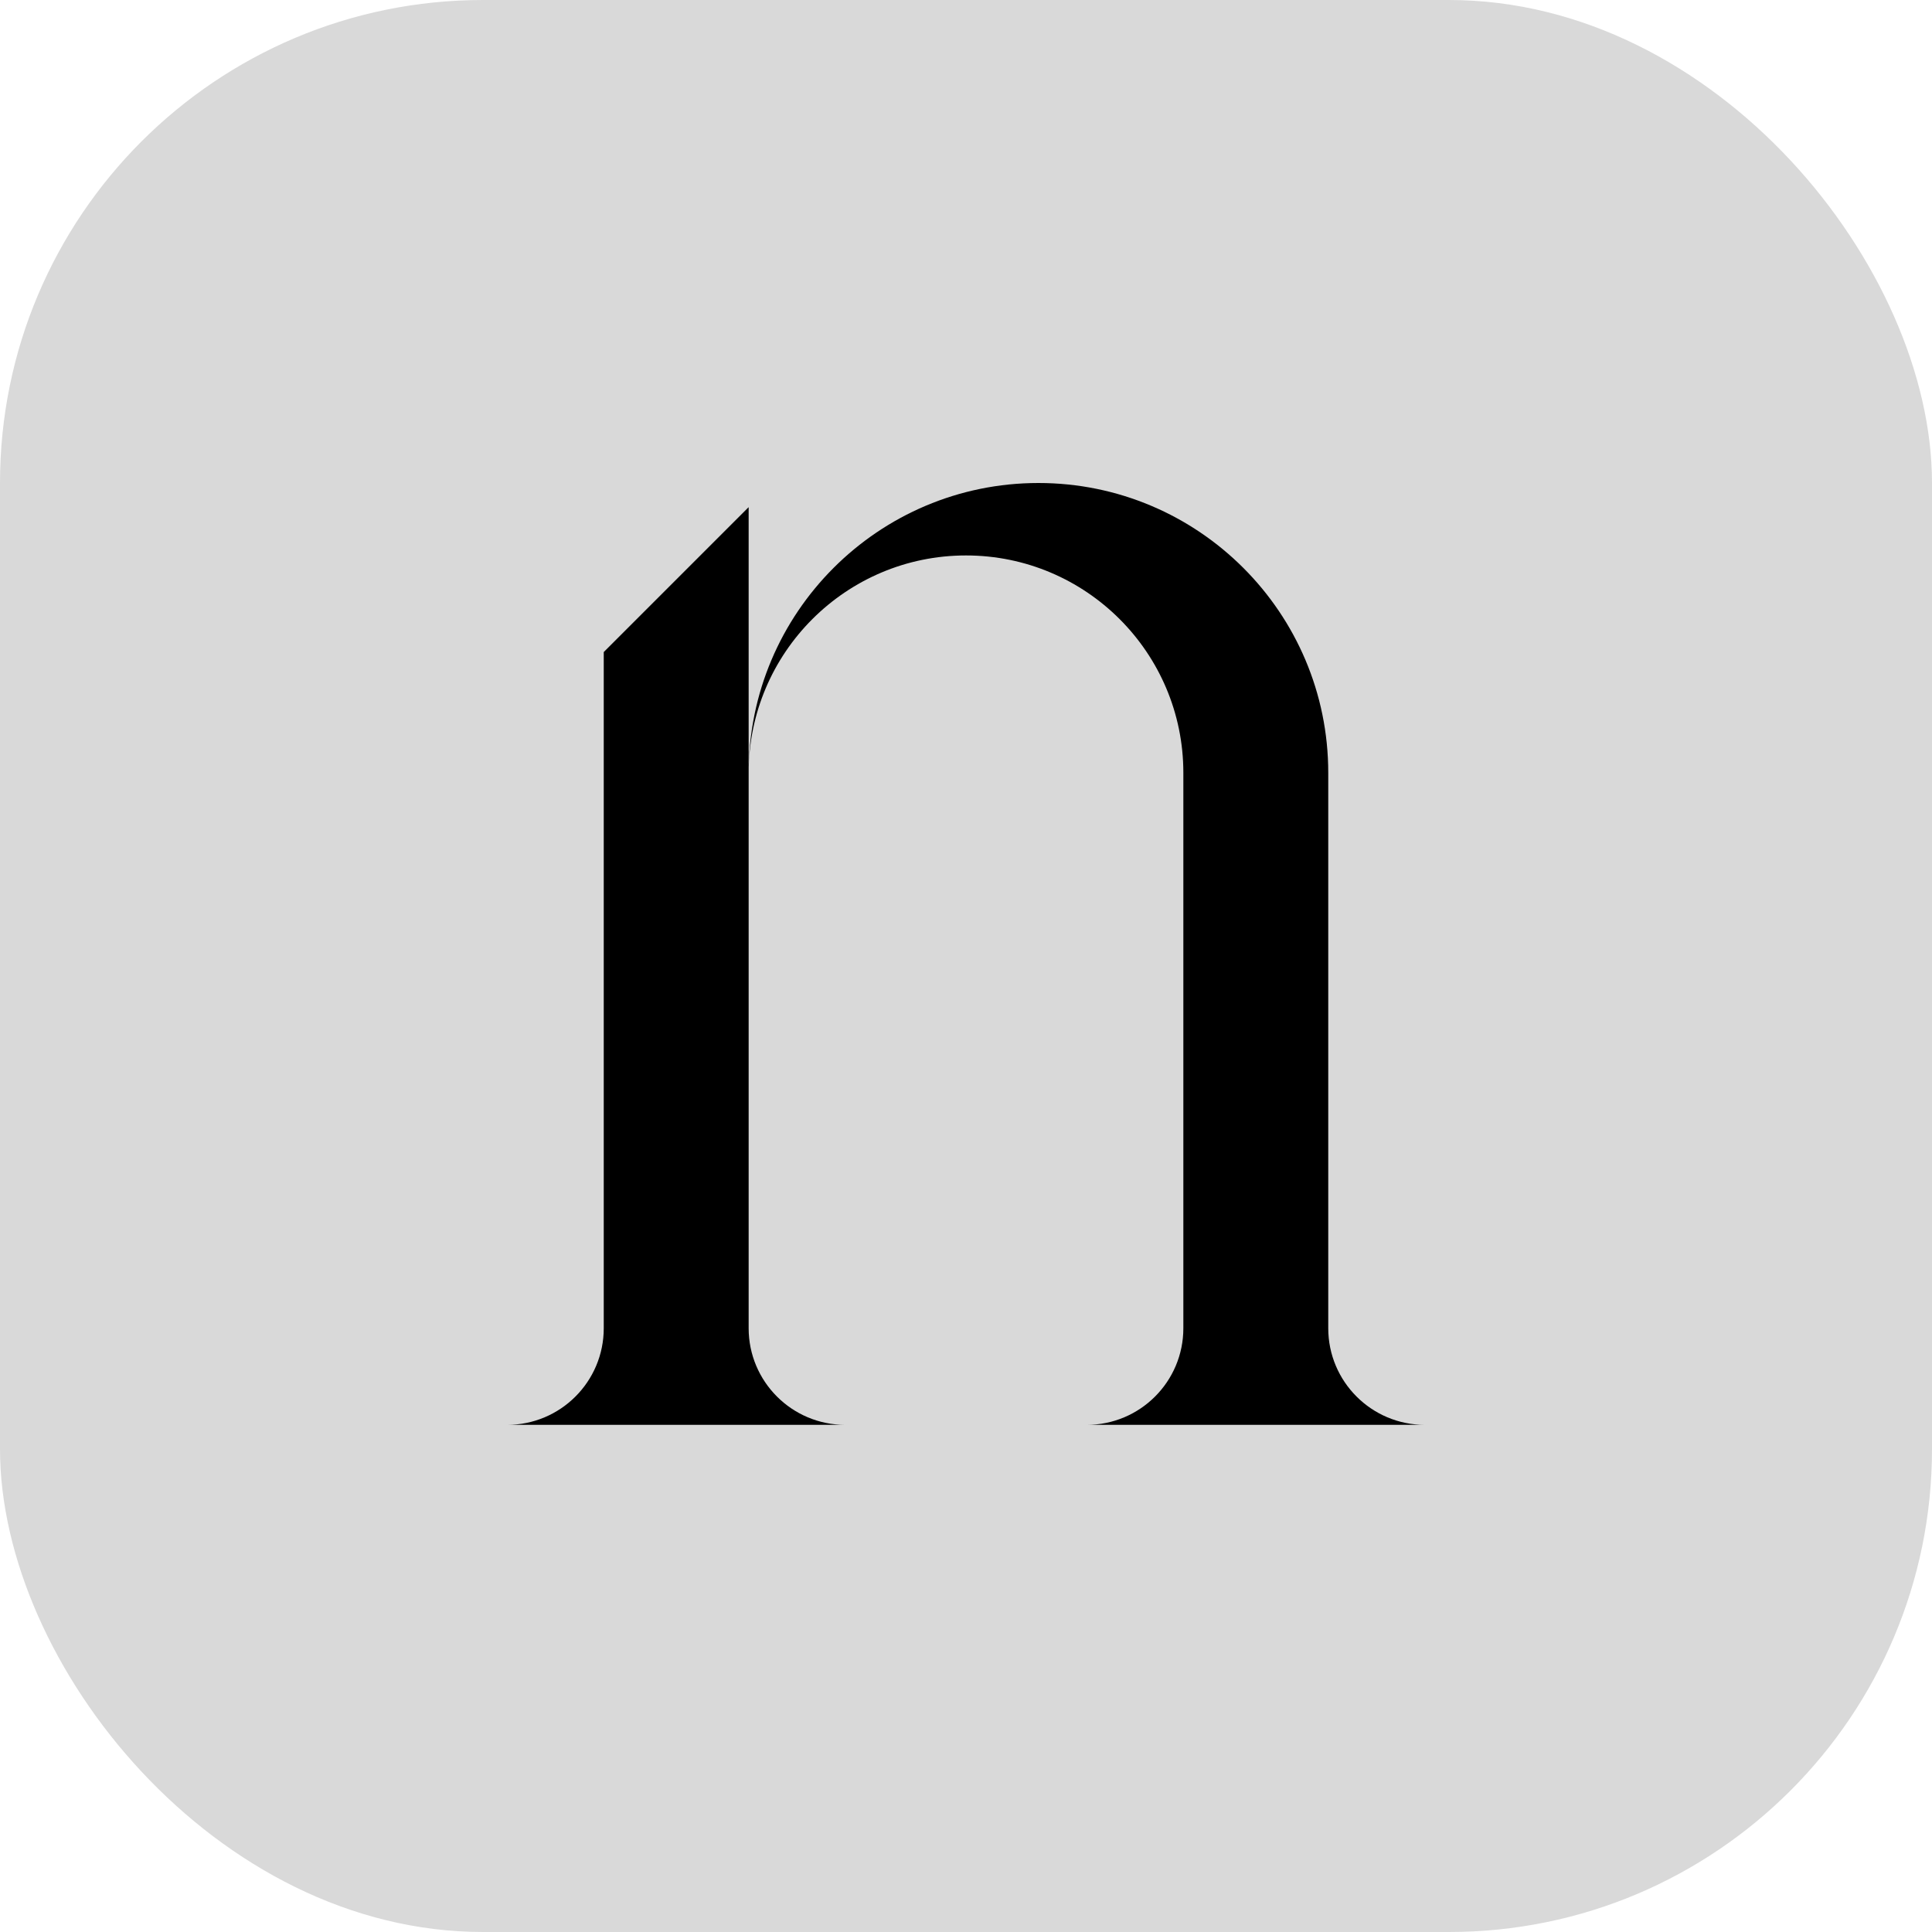
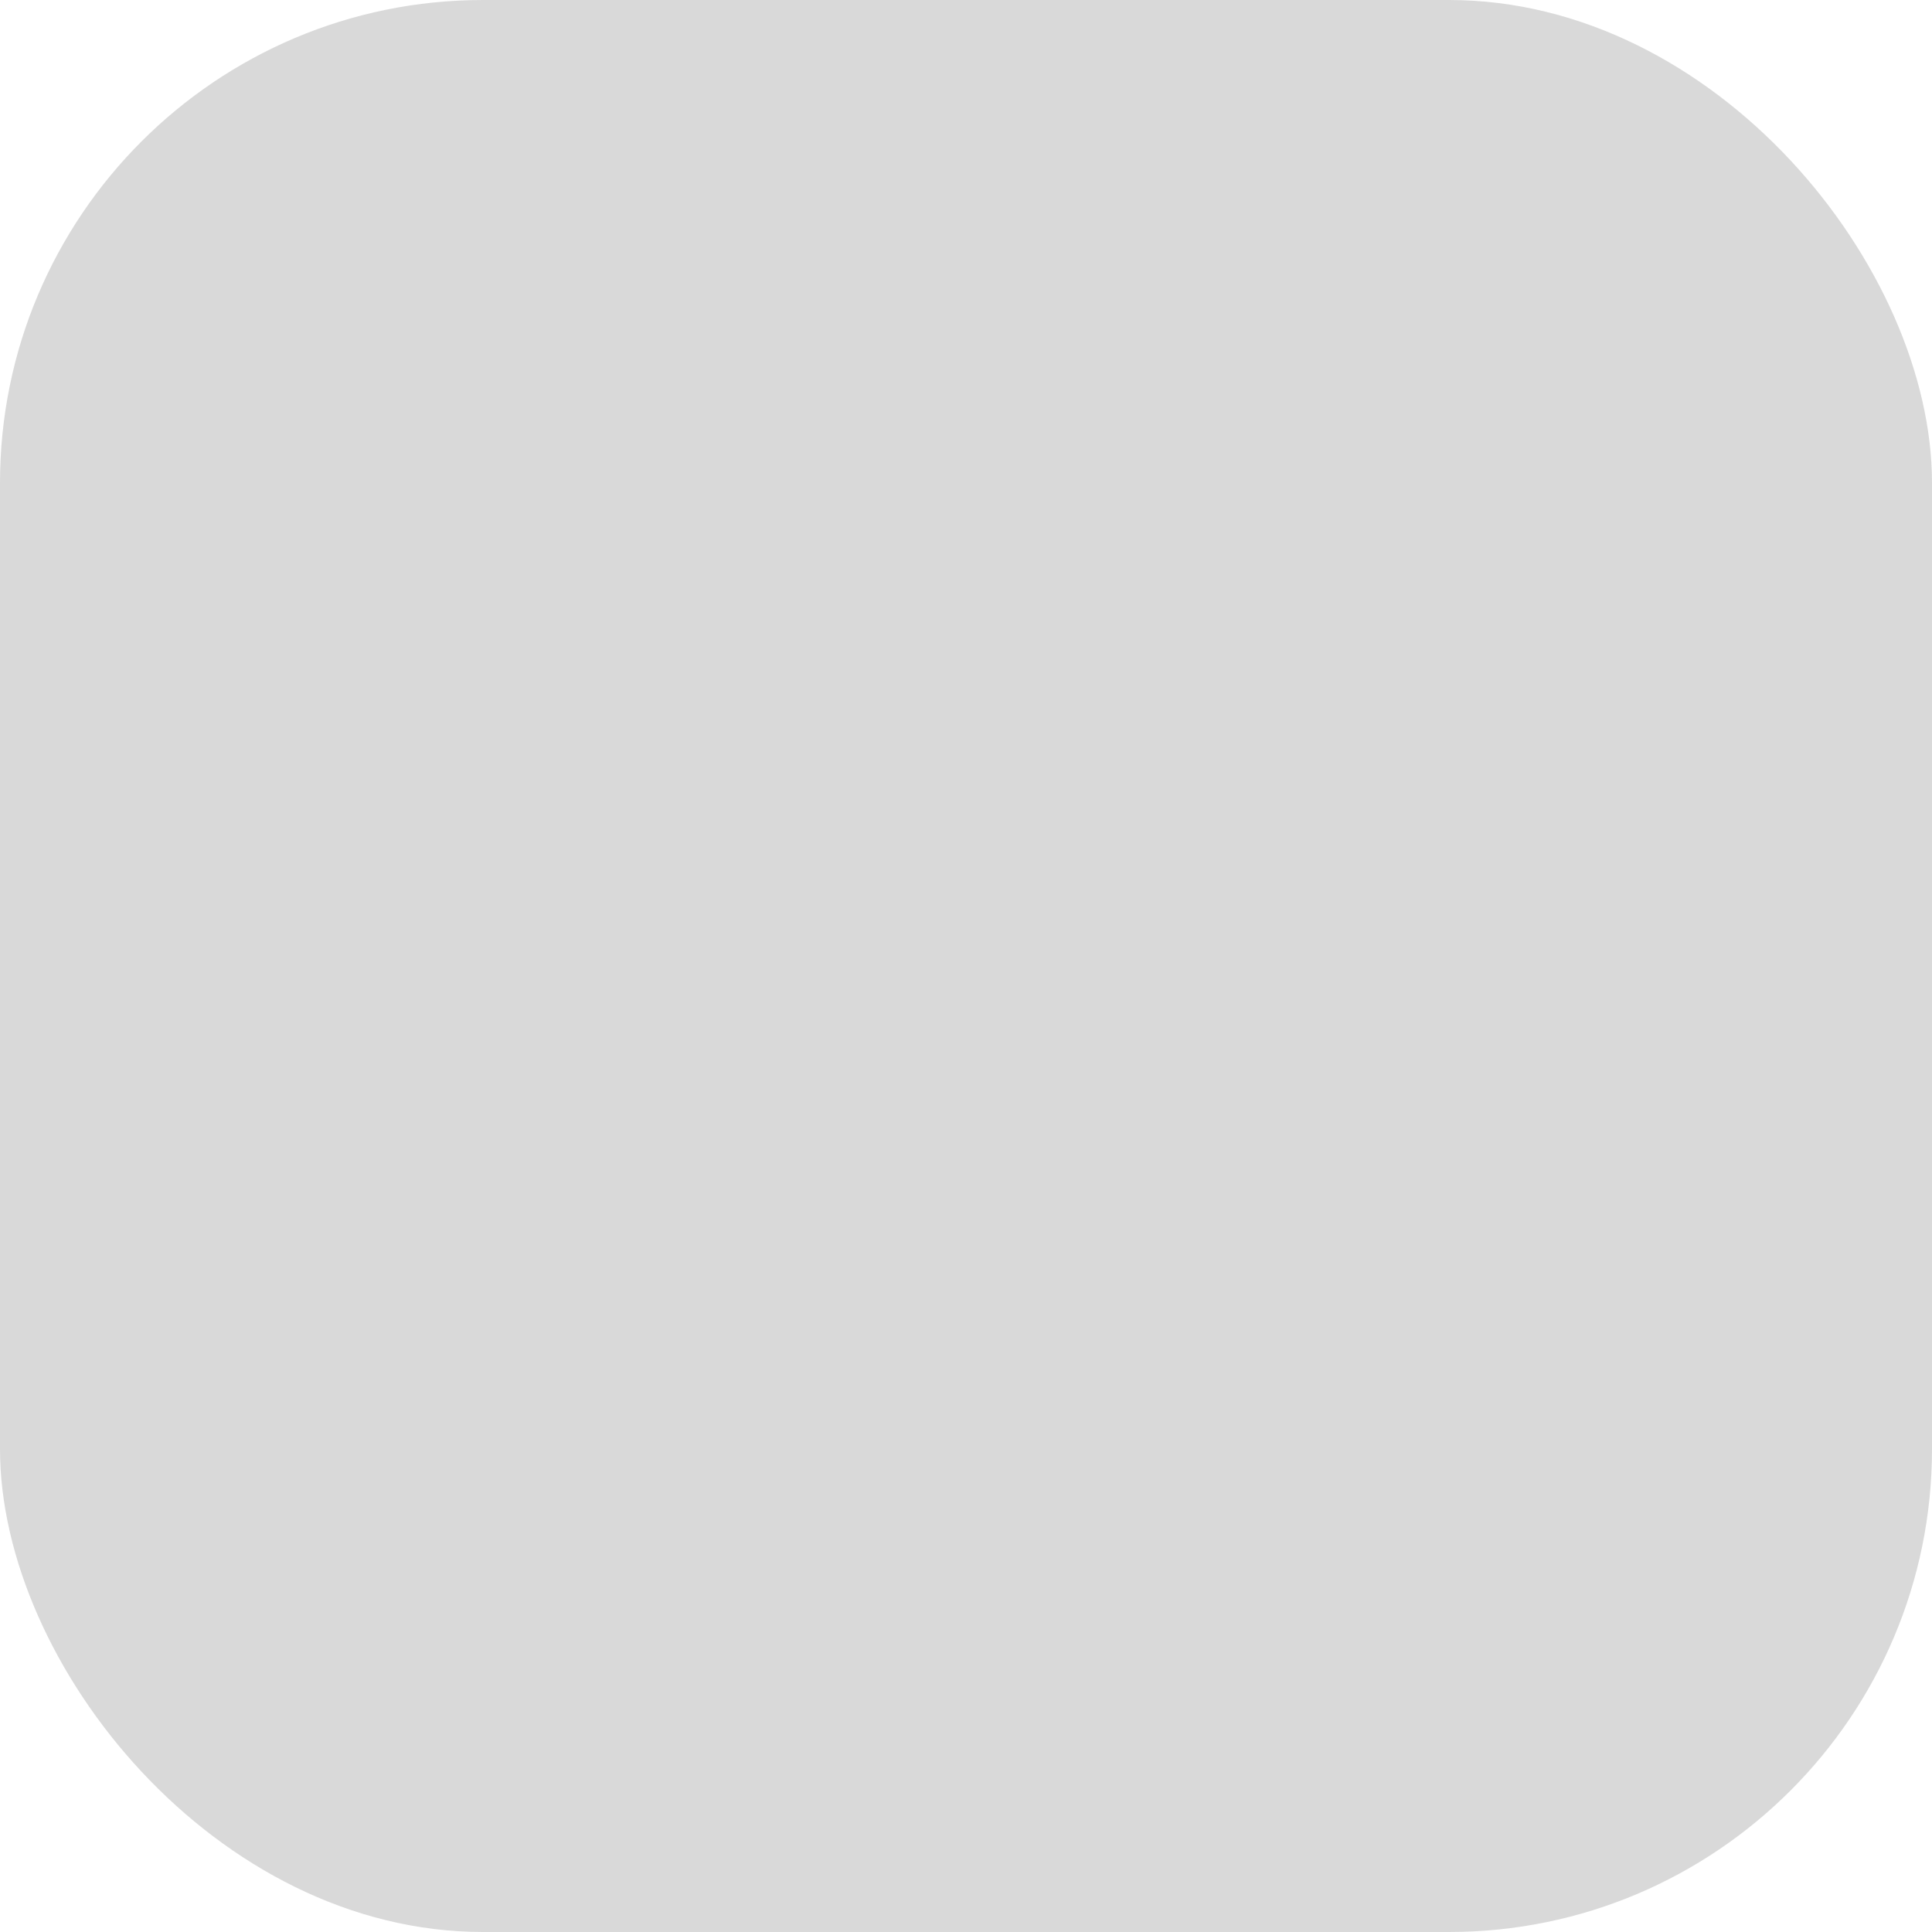
<svg xmlns="http://www.w3.org/2000/svg" width="20" height="20" viewBox="0 0 20 20" fill="none">
  <rect width="20" height="20" rx="5" fill="black" fill-opacity="0.15" />
-   <path d="M6.25 6.75V13.75C6.25 14.302 5.802 14.75 5.25 14.75H8.75C8.198 14.75 7.75 14.302 7.75 13.75V5.25L6.25 6.75ZM12.25 13.75V8C12.25 6.758 11.242 5.75 10 5.75C8.758 5.75 7.75 6.758 7.75 8C7.75 6.344 9.094 5 10.75 5C12.406 5 13.75 6.344 13.75 8V13.75C13.75 14.302 14.198 14.75 14.75 14.75H11.25C11.802 14.75 12.25 14.302 12.25 13.75Z" fill="black" />
</svg>